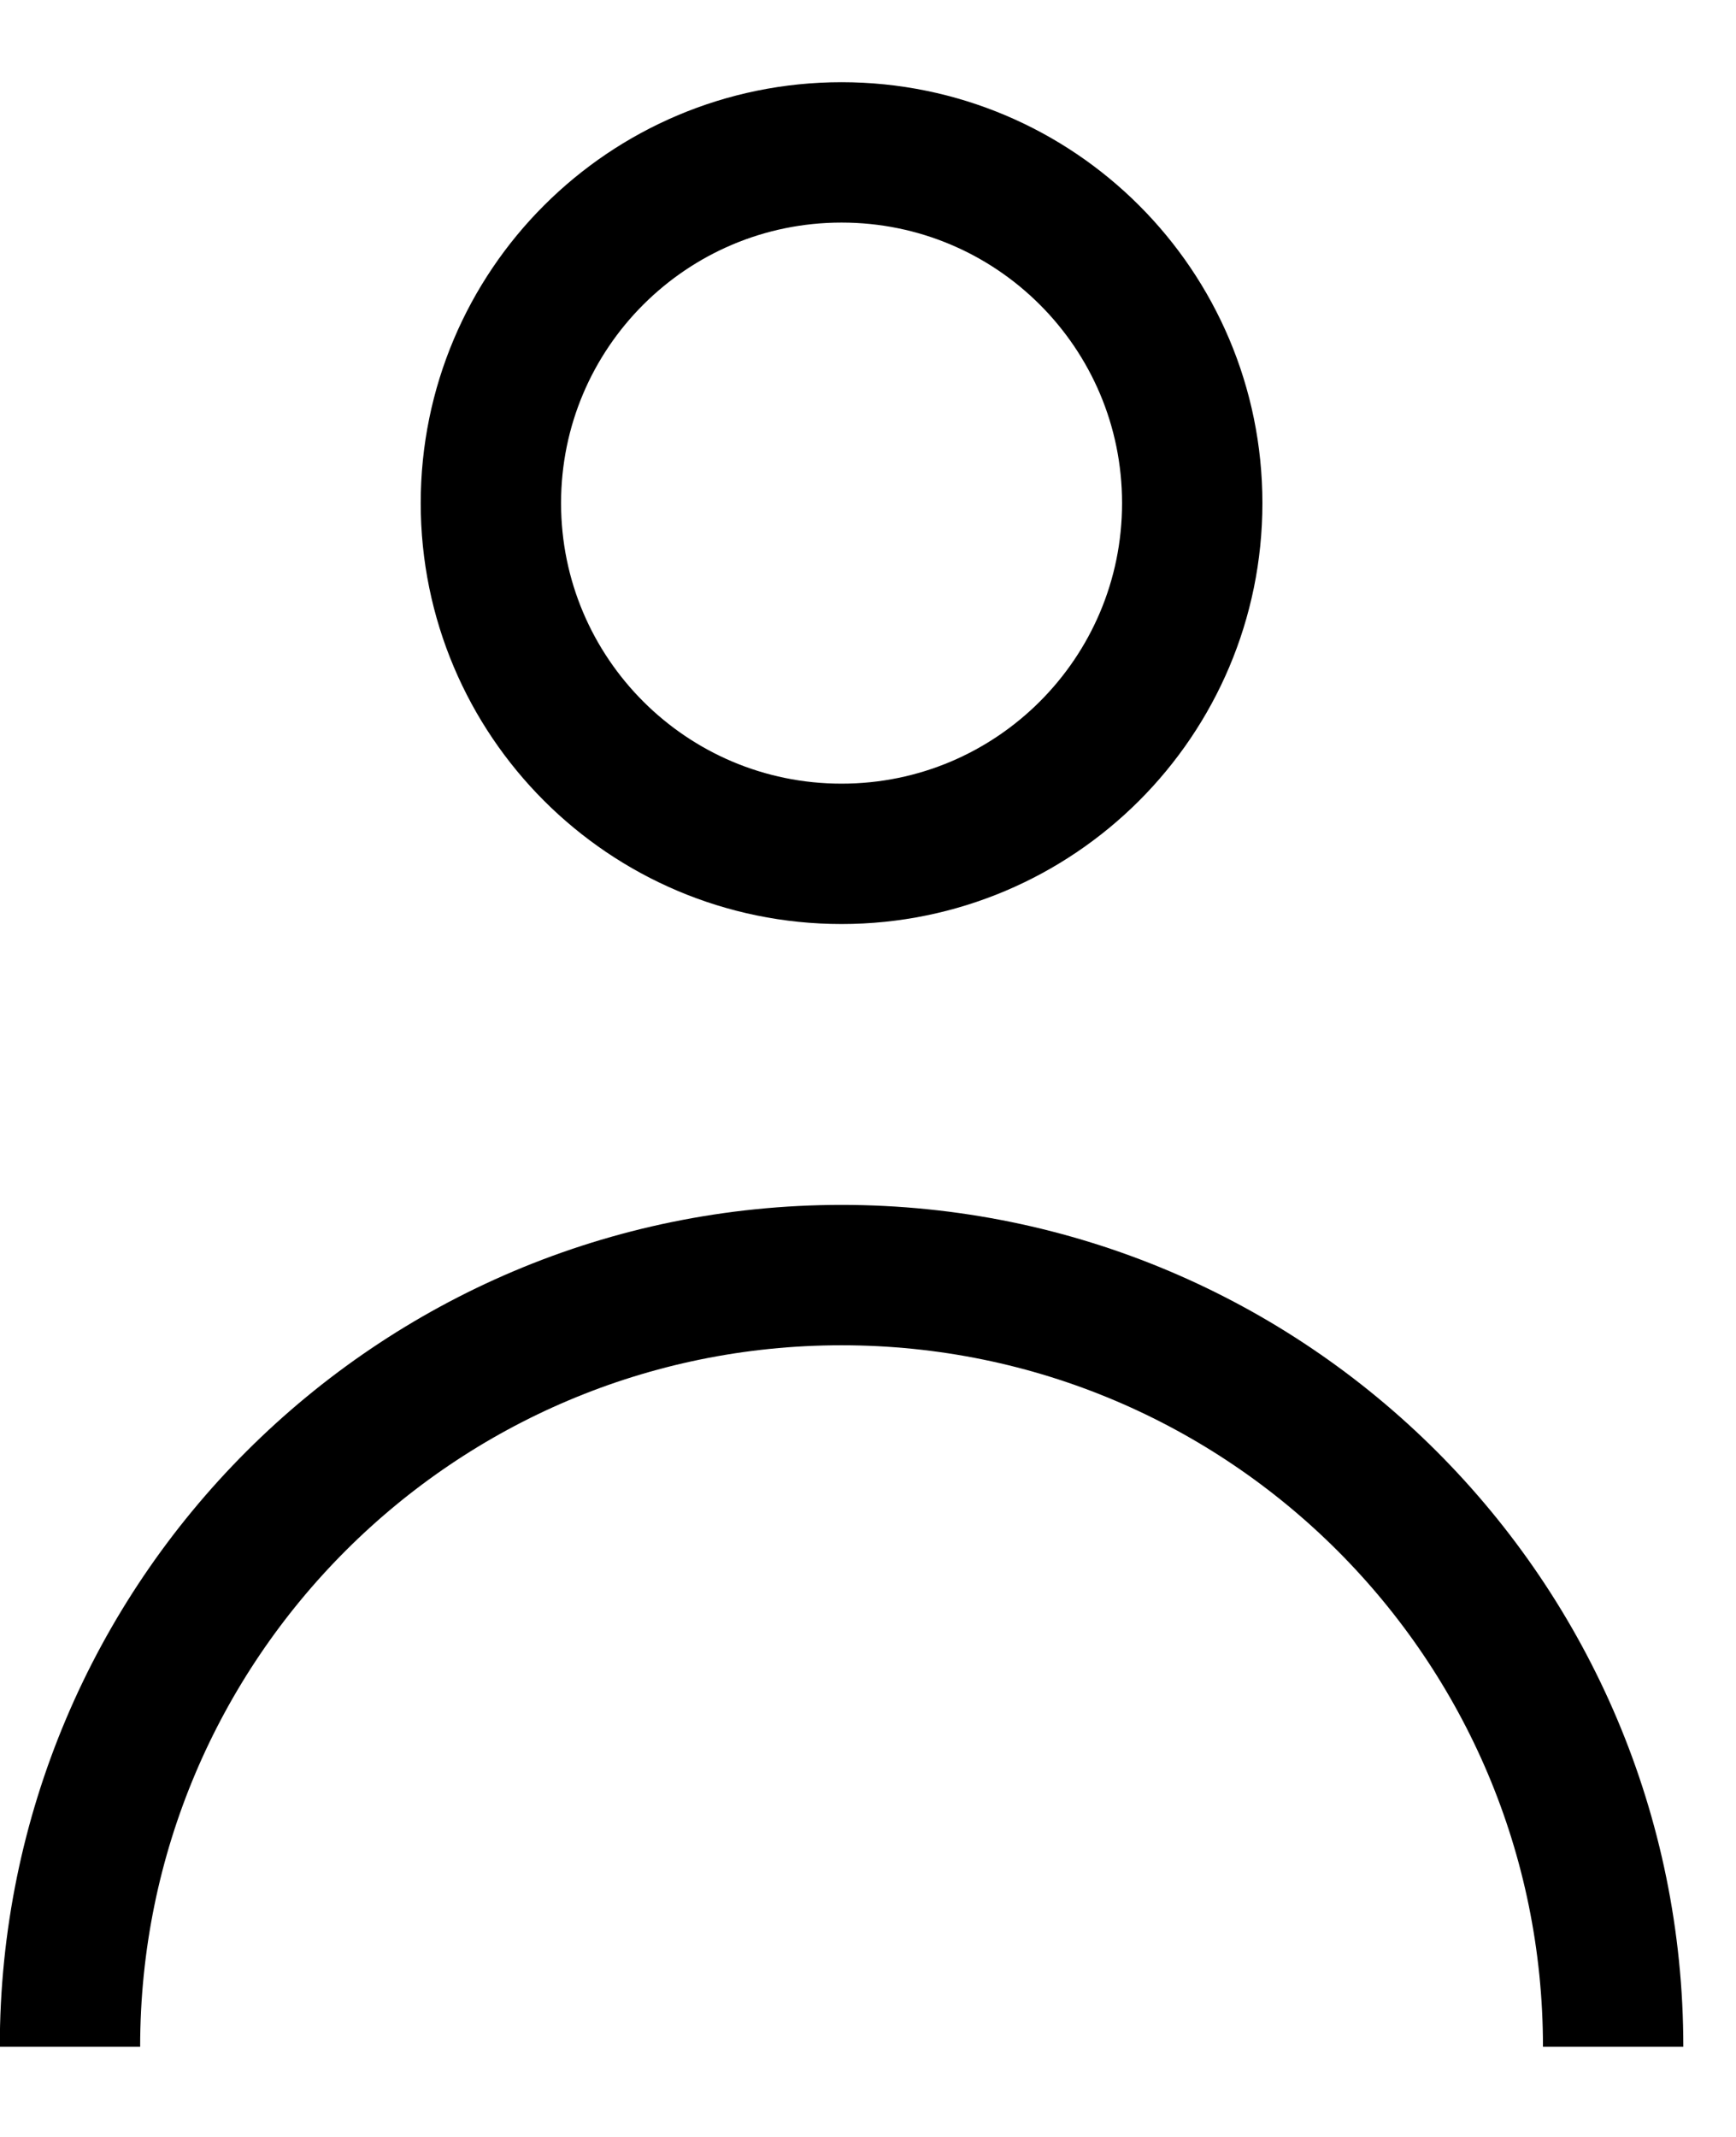
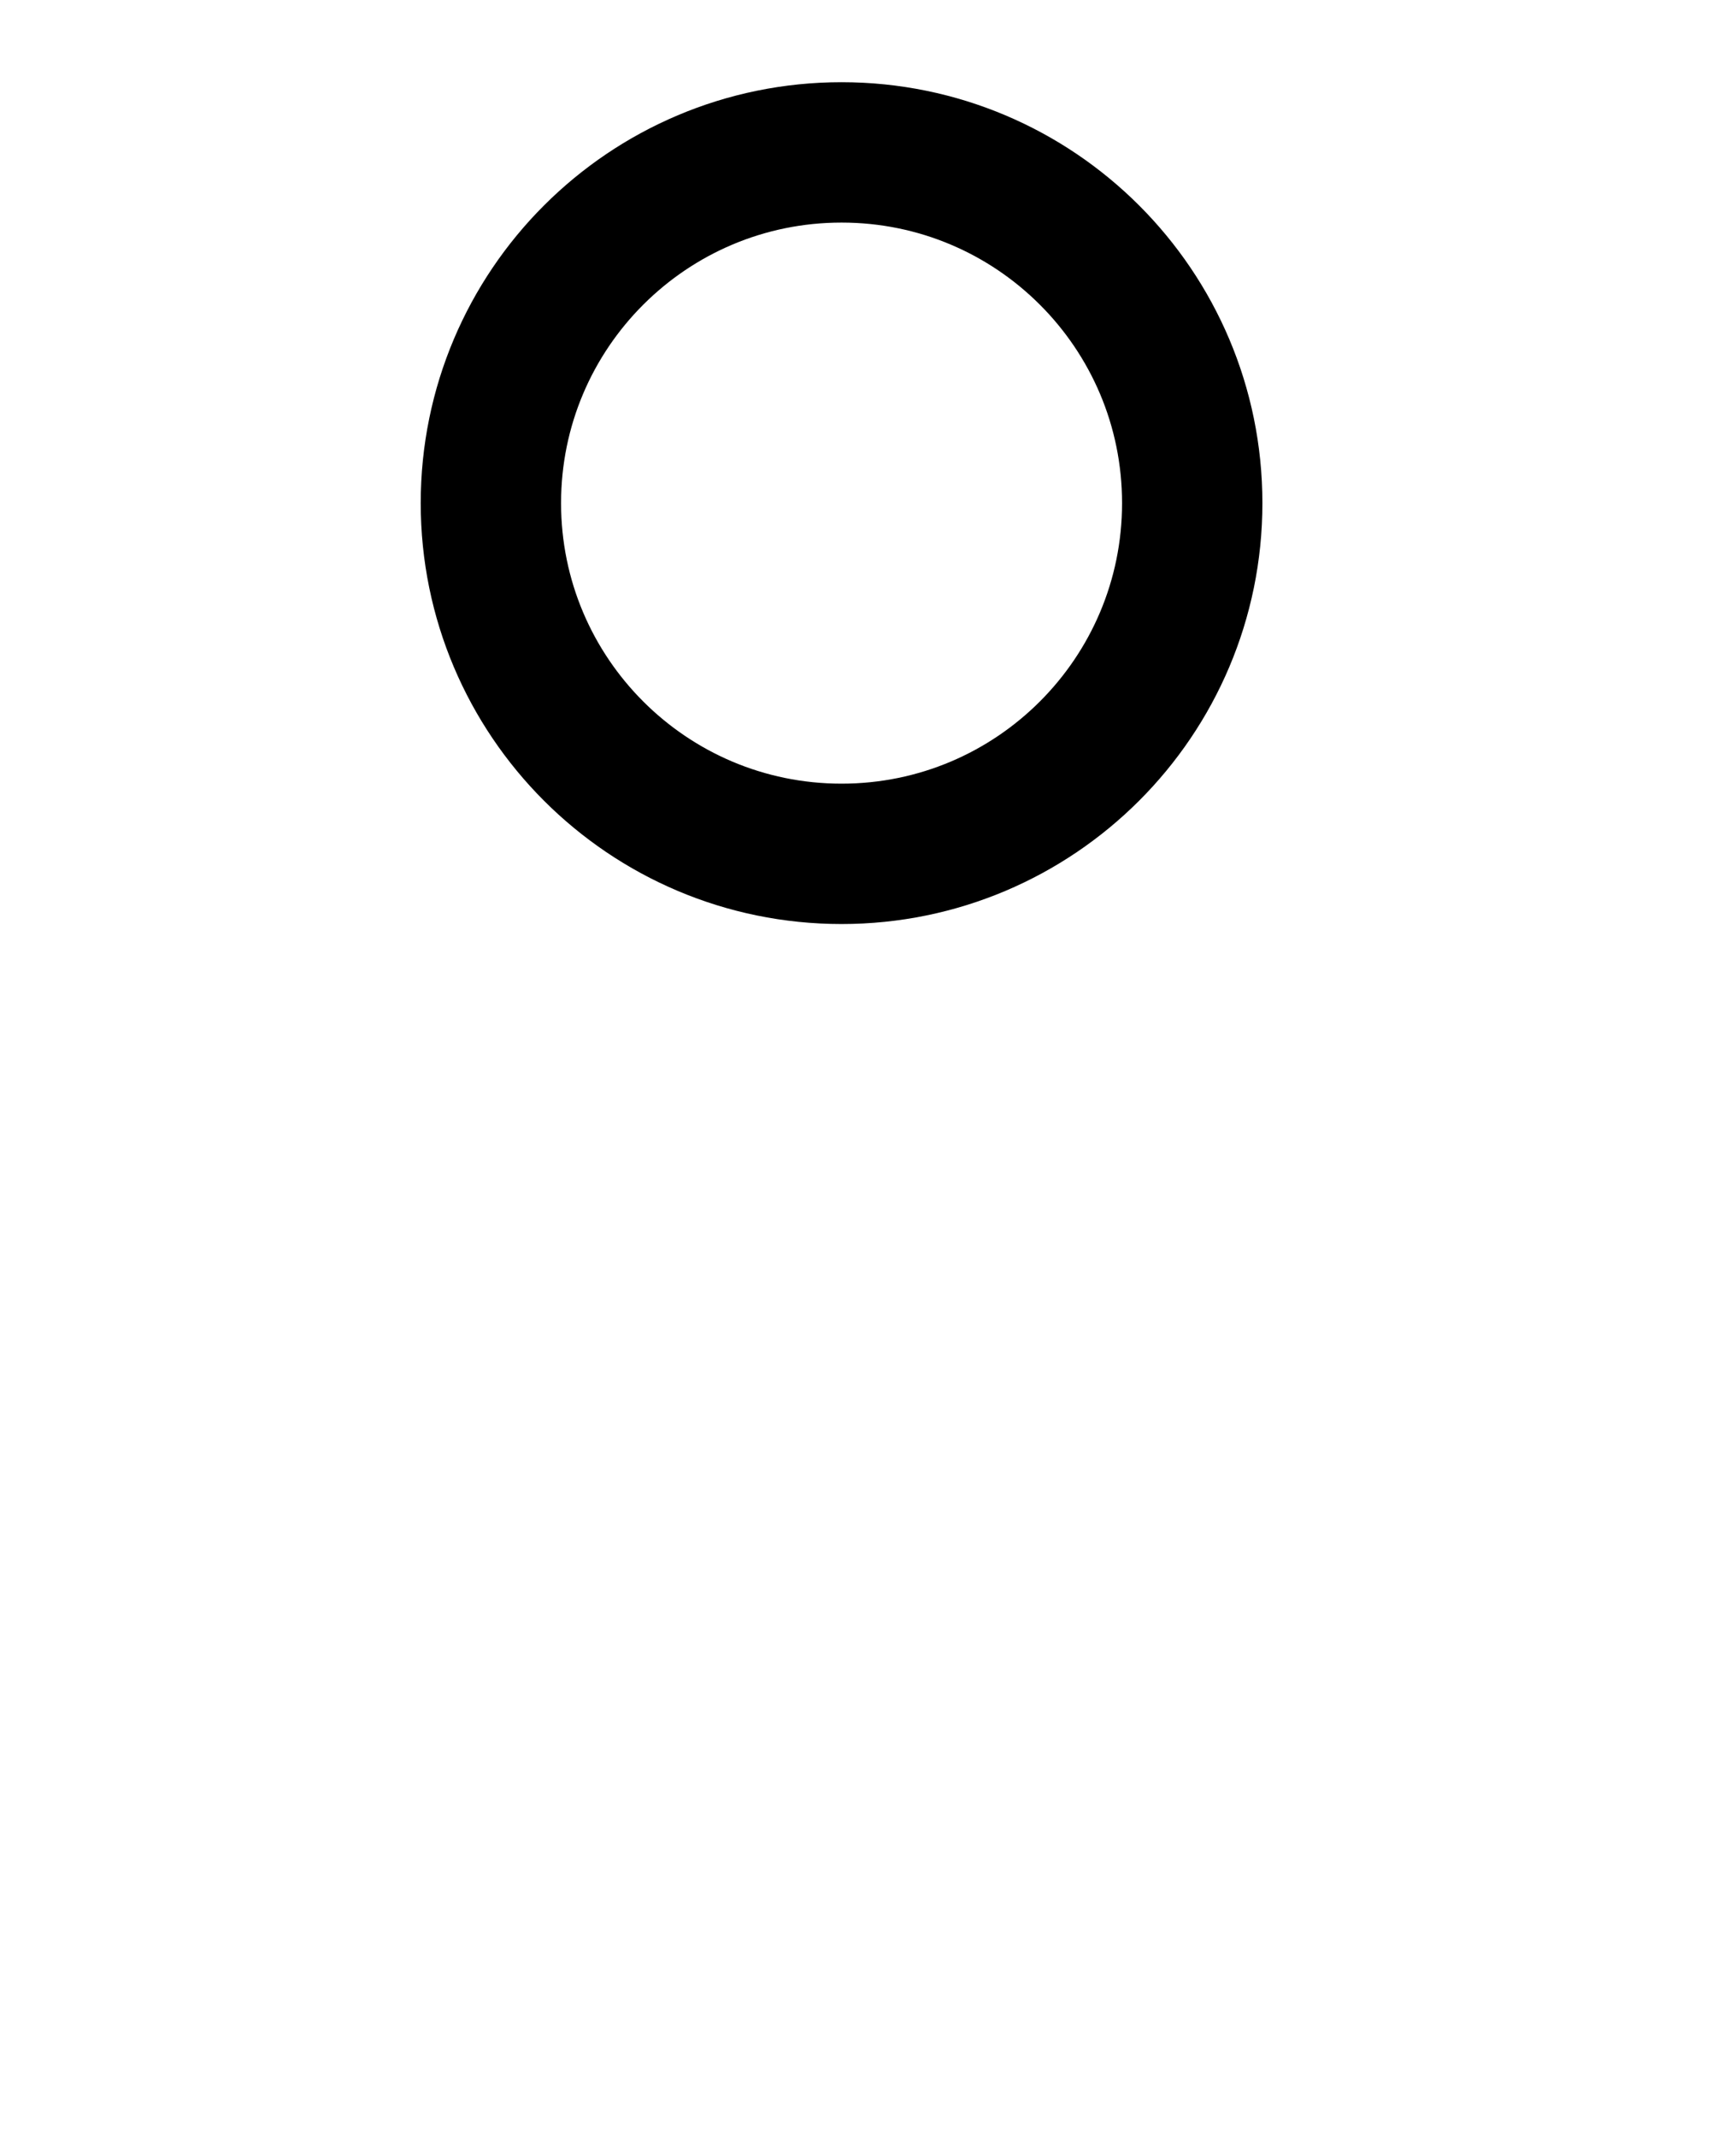
<svg xmlns="http://www.w3.org/2000/svg" width="13" height="16" viewBox="0 0 13 16" fill="none">
  <path d="M6.302 6.393C7.752 6.393 8.928 5.217 8.928 3.767C8.928 2.316 7.752 1.141 6.302 1.141C4.852 1.141 3.676 2.316 3.676 3.767C3.676 5.217 4.852 6.393 6.302 6.393Z" stroke="black" stroke-width="1.051" />
-   <path d="M12.08 15.325C12.08 12.134 9.493 9.547 6.302 9.547C3.111 9.547 0.524 12.134 0.524 15.325" stroke="black" stroke-width="1.051" />
</svg>